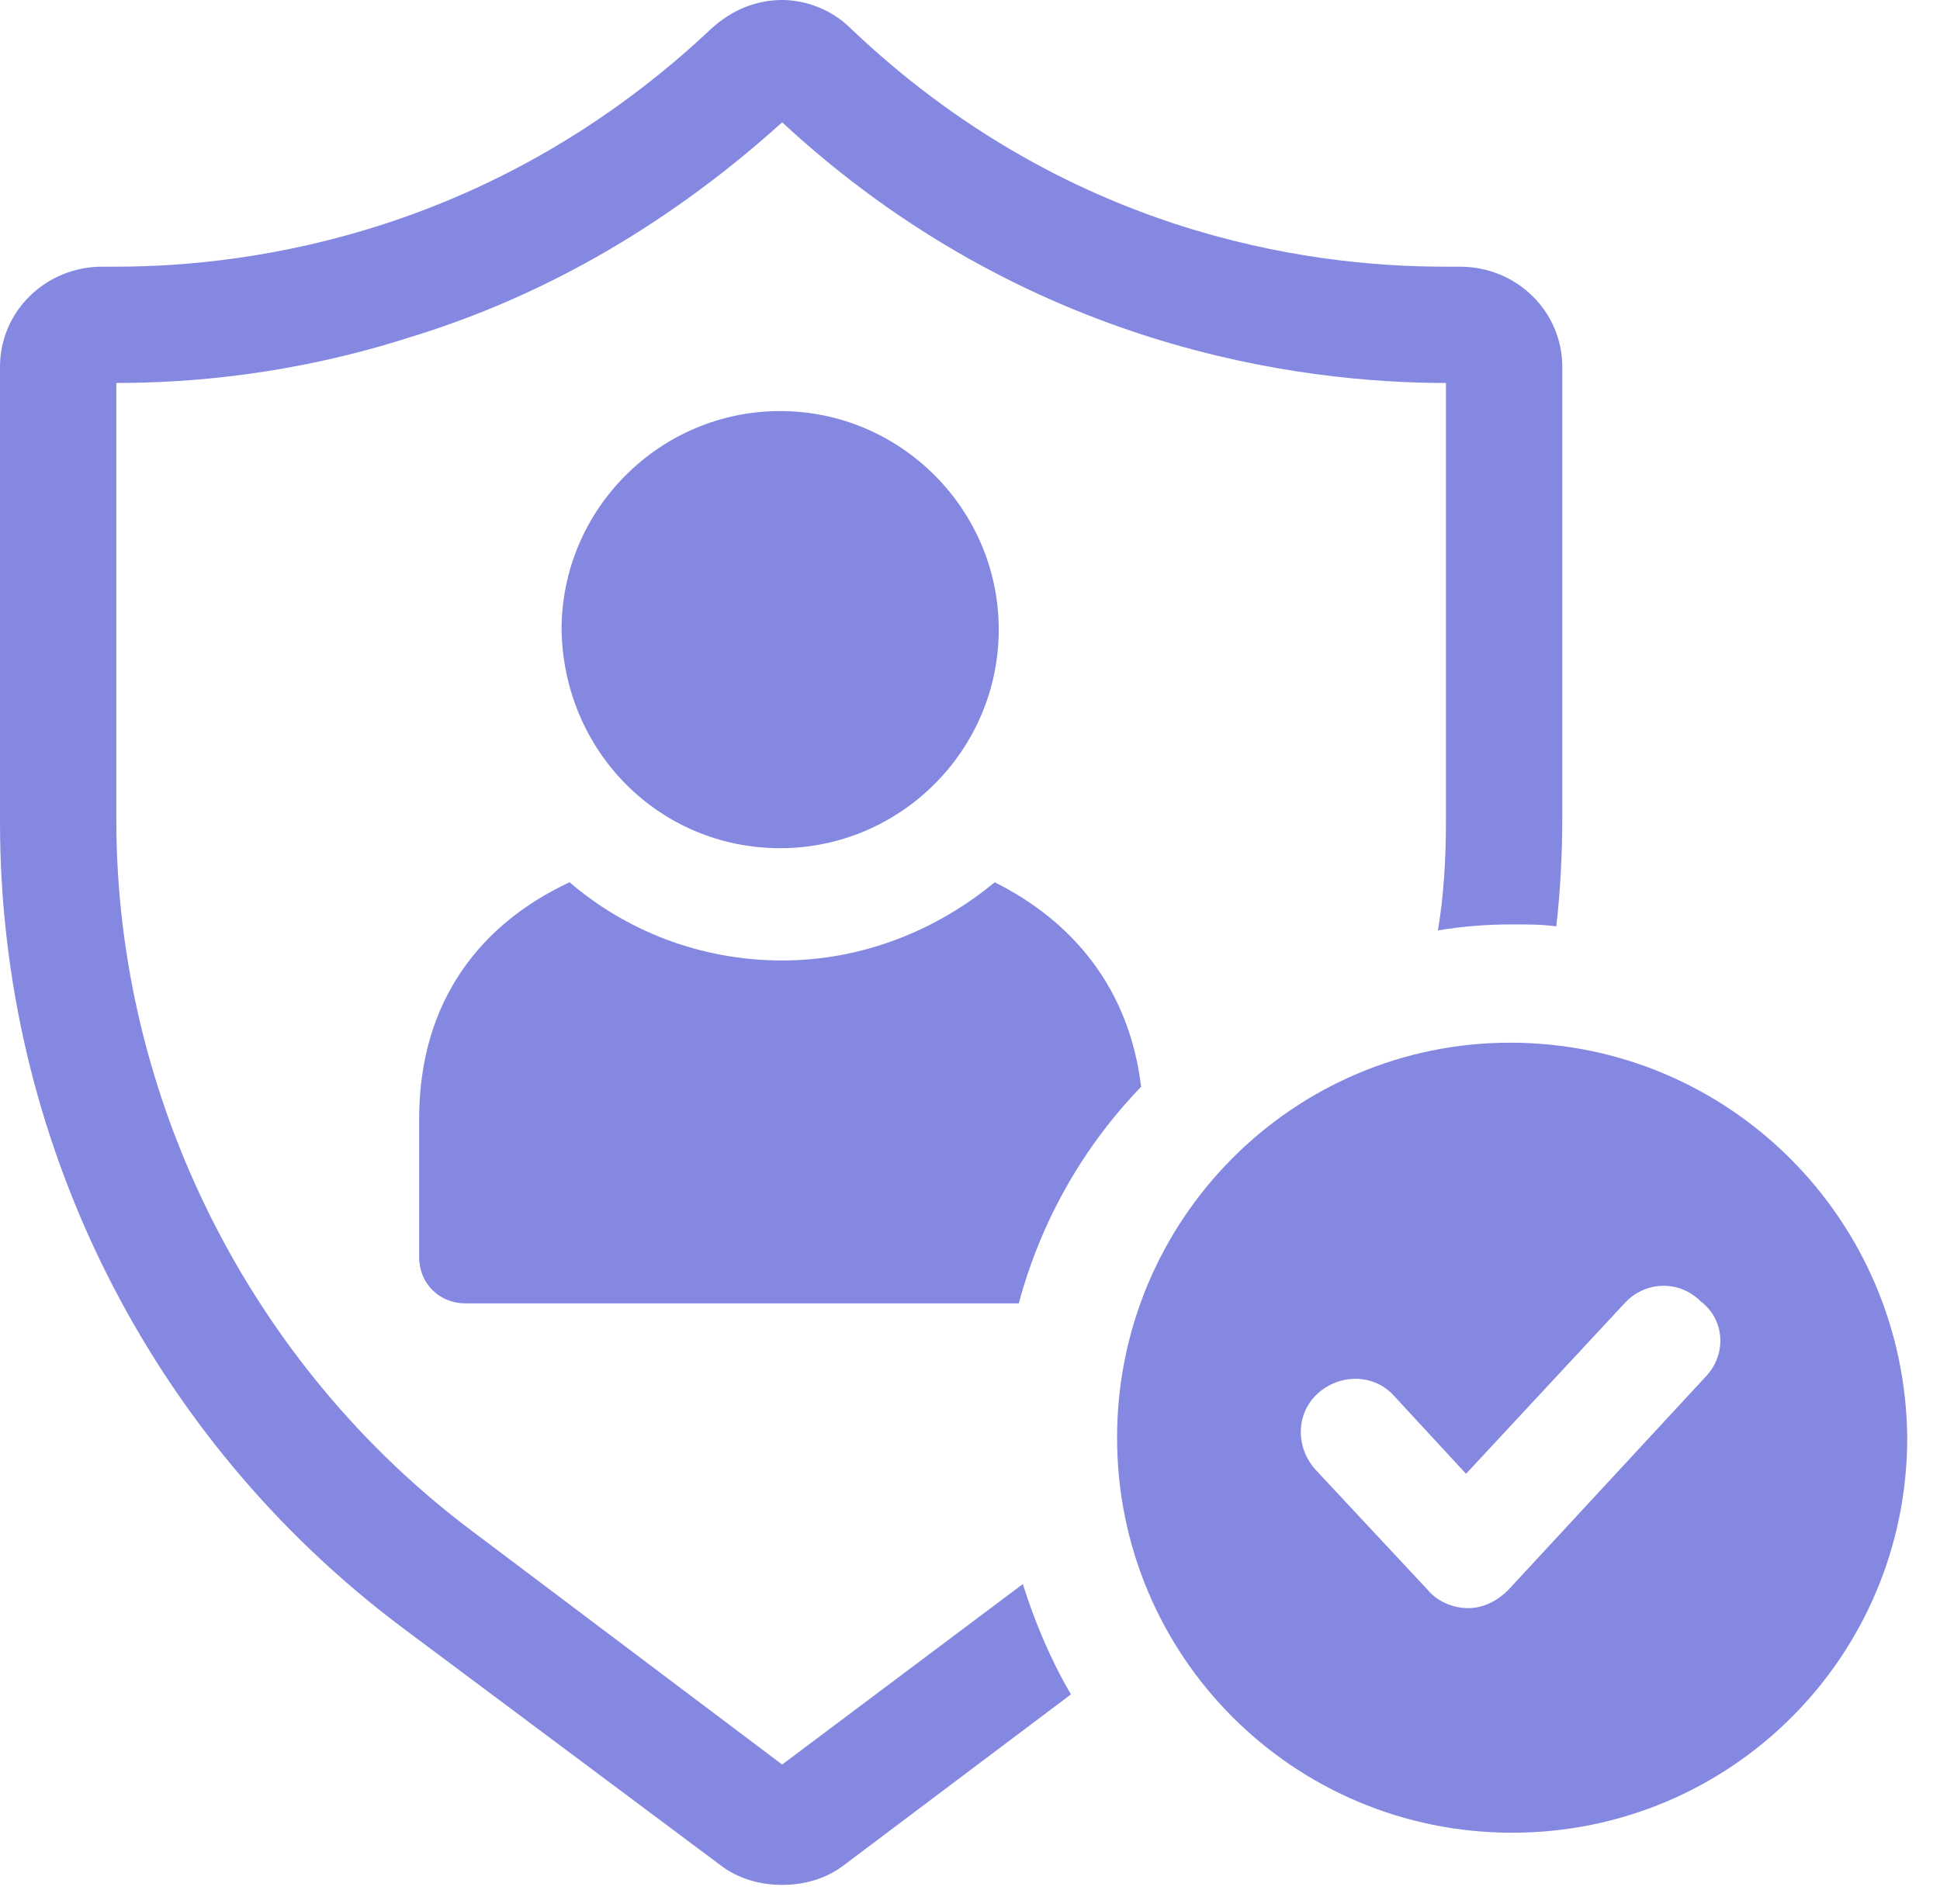
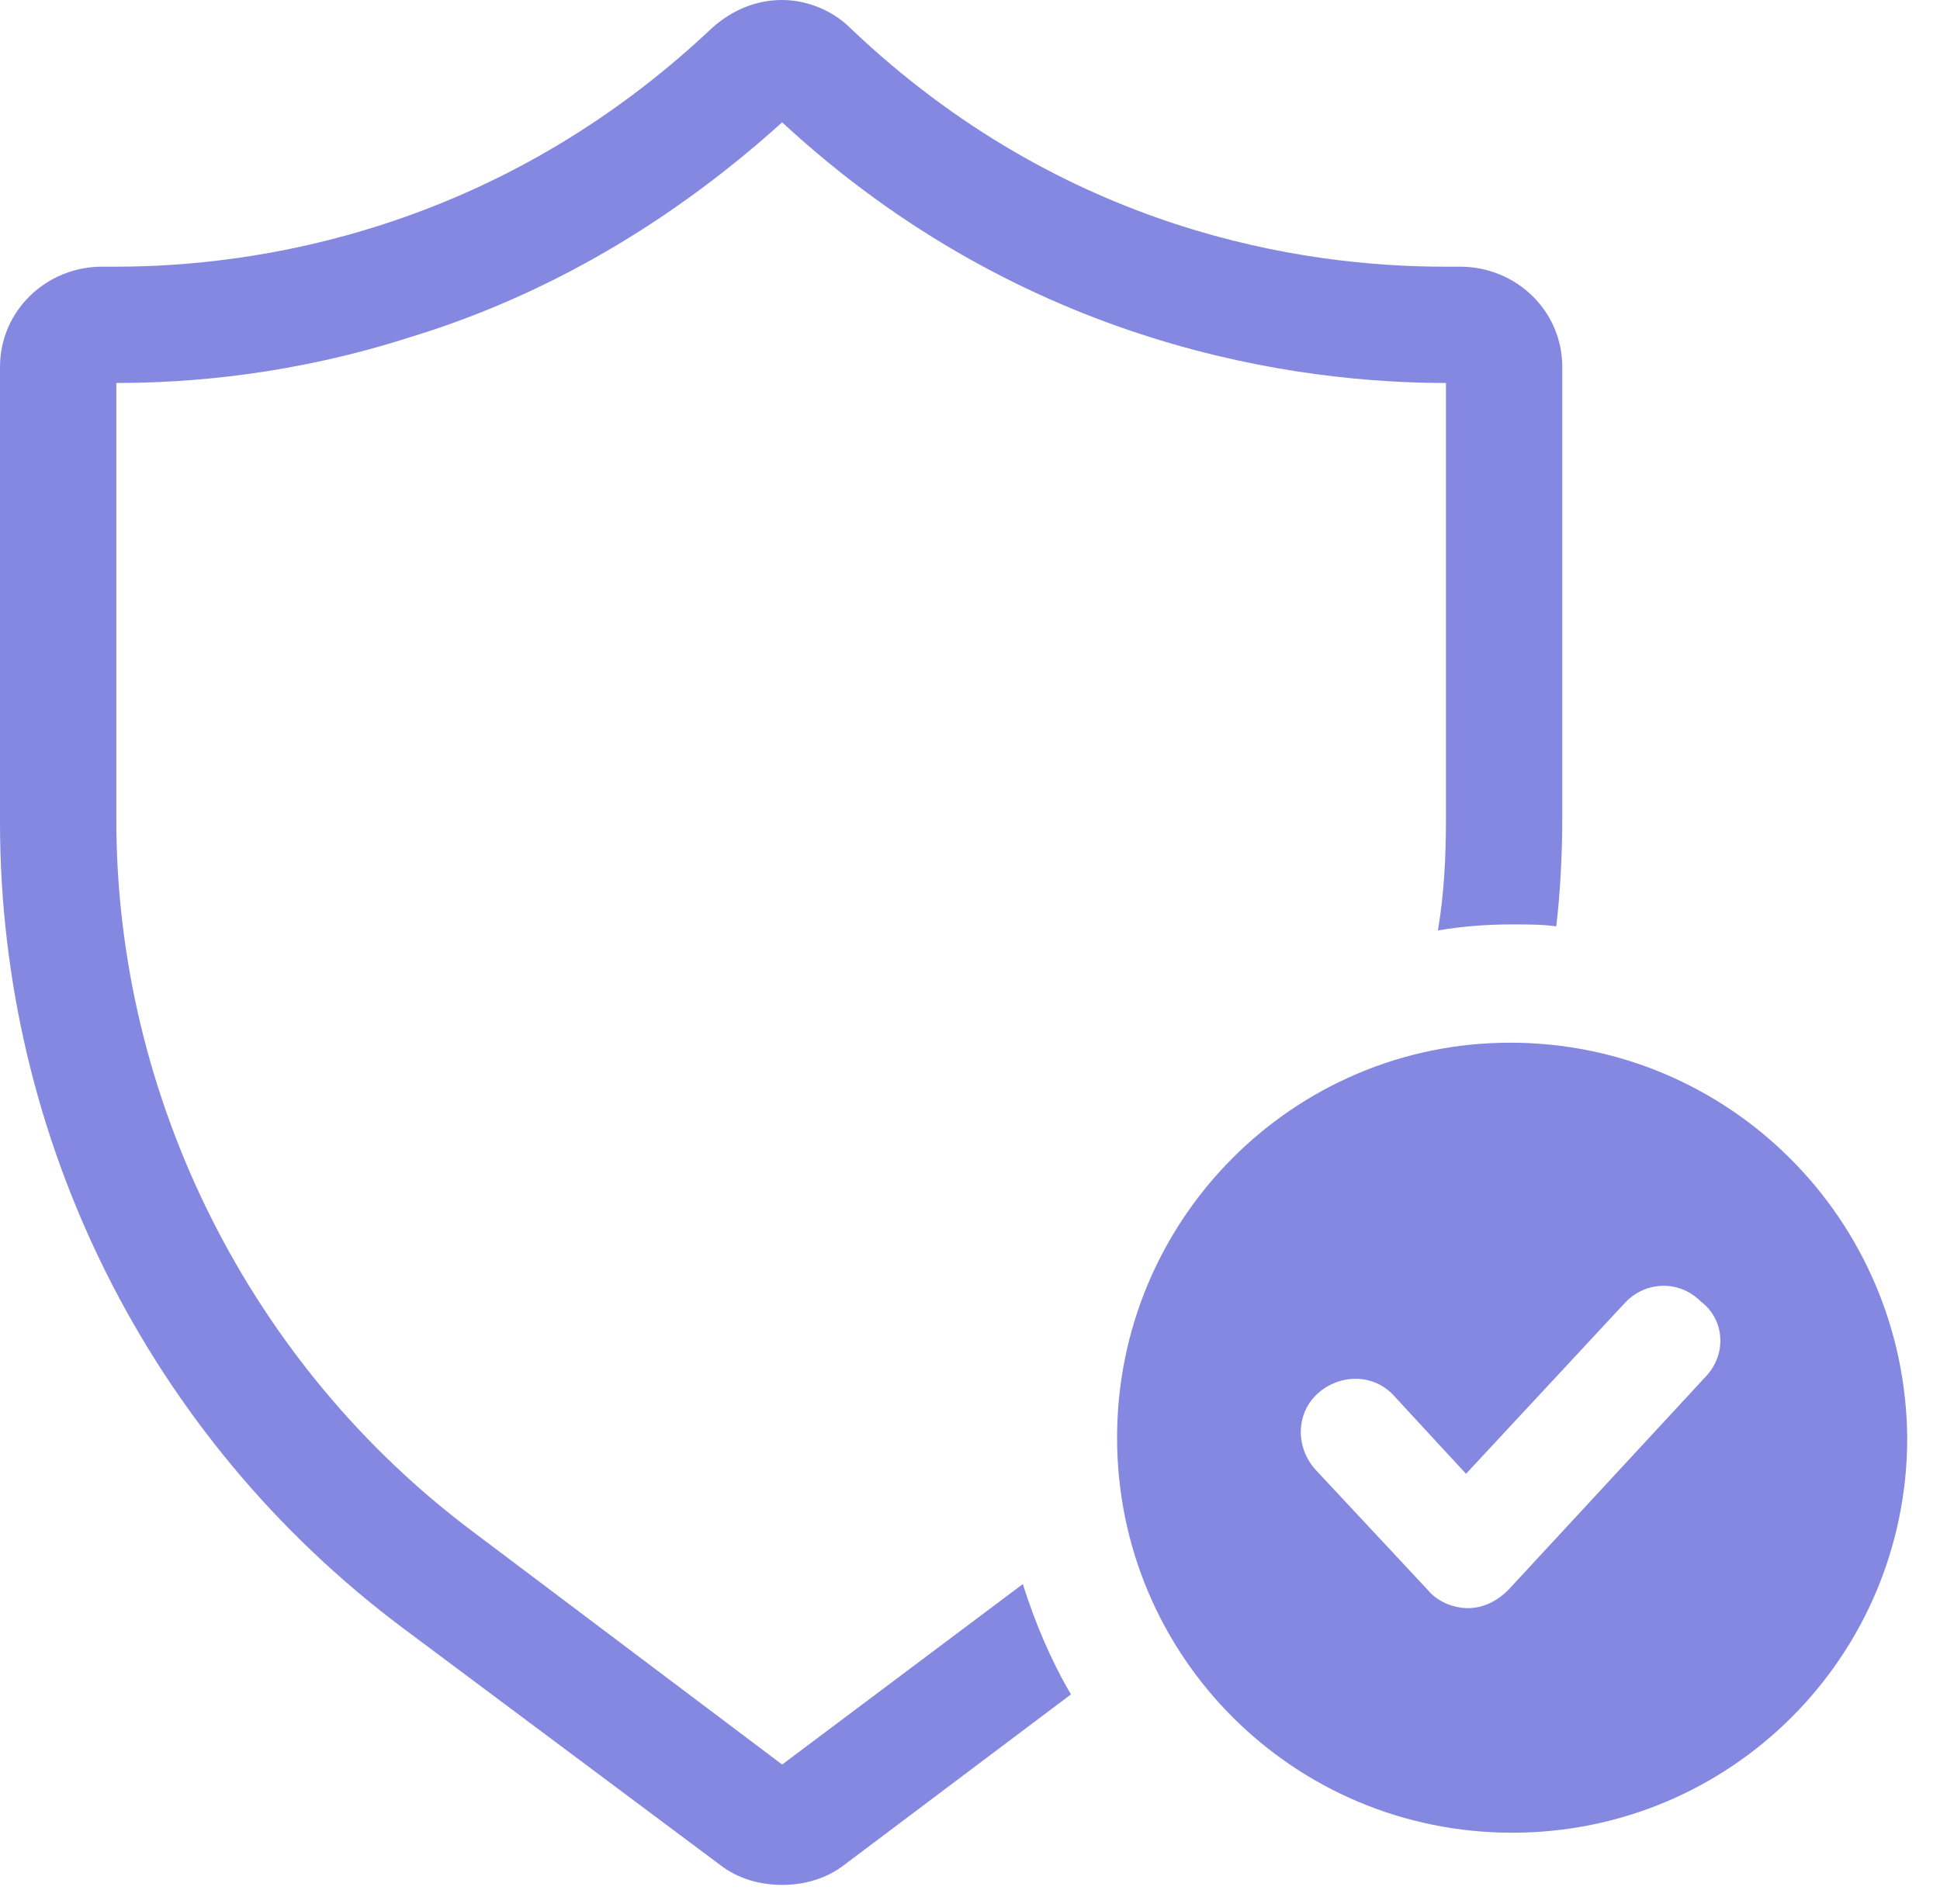
<svg xmlns="http://www.w3.org/2000/svg" width="54" height="53" viewBox="0 0 54 53" fill="none">
  <path d="M21.771 49.124L13.174 42.649C6.978 38.016 3.238 30.591 3.238 22.832V10.662C5.247 10.662 8.15 10.439 11.444 9.378C14.737 8.373 18.31 6.531 21.771 3.405C28.581 9.713 36.229 10.662 40.248 10.662V22.832C40.248 23.892 40.193 24.897 40.025 25.902C40.695 25.79 41.365 25.735 42.091 25.735C42.537 25.735 42.928 25.735 43.319 25.79C43.43 24.841 43.486 23.781 43.486 22.776V10.216C43.486 8.653 42.202 7.424 40.639 7.424H40.583C40.472 7.424 40.36 7.424 40.193 7.424C36.341 7.424 29.642 6.475 23.669 0.782C23.167 0.279 22.441 0 21.771 0C21.045 0 20.375 0.279 19.817 0.782C13.844 6.42 7.145 7.424 3.238 7.424C3.126 7.424 3.014 7.424 2.847 7.424C1.284 7.424 0 8.653 0 10.216V22.887C0 31.708 4.131 40.025 11.22 45.328L20.041 51.916C20.543 52.306 21.157 52.474 21.771 52.474C22.385 52.474 22.999 52.306 23.502 51.916L29.81 47.171C29.251 46.222 28.805 45.161 28.47 44.1L21.771 49.124Z" fill="#8488E0" />
-   <path d="M11.667 31.149V35.001C11.667 35.727 12.225 36.285 12.951 36.285H28.358C28.972 33.996 30.145 31.931 31.763 30.256C31.428 27.465 29.809 25.623 27.688 24.562C26.069 25.902 24.004 26.739 21.771 26.739C19.482 26.739 17.417 25.902 15.854 24.562C13.453 25.679 11.667 27.8 11.667 31.149Z" fill="#8488E0" />
-   <path d="M21.716 23.613C25.065 23.613 27.8 20.878 27.8 17.529C27.8 14.179 25.065 11.444 21.716 11.444C18.366 11.444 15.631 14.179 15.631 17.529C15.687 20.934 18.366 23.613 21.716 23.613Z" fill="#8488E0" />
  <path d="M42.035 29.028C36.006 29.028 31.094 33.941 31.094 40.025C31.094 46.11 36.006 51.022 42.091 51.022C48.176 51.022 53.088 46.11 53.088 40.025C53.032 33.941 48.12 29.028 42.035 29.028ZM47.506 38.295L41.979 44.268C41.7 44.547 41.309 44.77 40.863 44.77C40.472 44.77 40.026 44.603 39.746 44.268L36.62 40.918C36.062 40.304 36.062 39.355 36.676 38.797C37.29 38.239 38.239 38.239 38.797 38.853L40.807 41.03L45.217 36.285C45.775 35.671 46.724 35.615 47.338 36.229C48.008 36.732 48.064 37.681 47.506 38.295Z" fill="#8488E0" />
</svg>